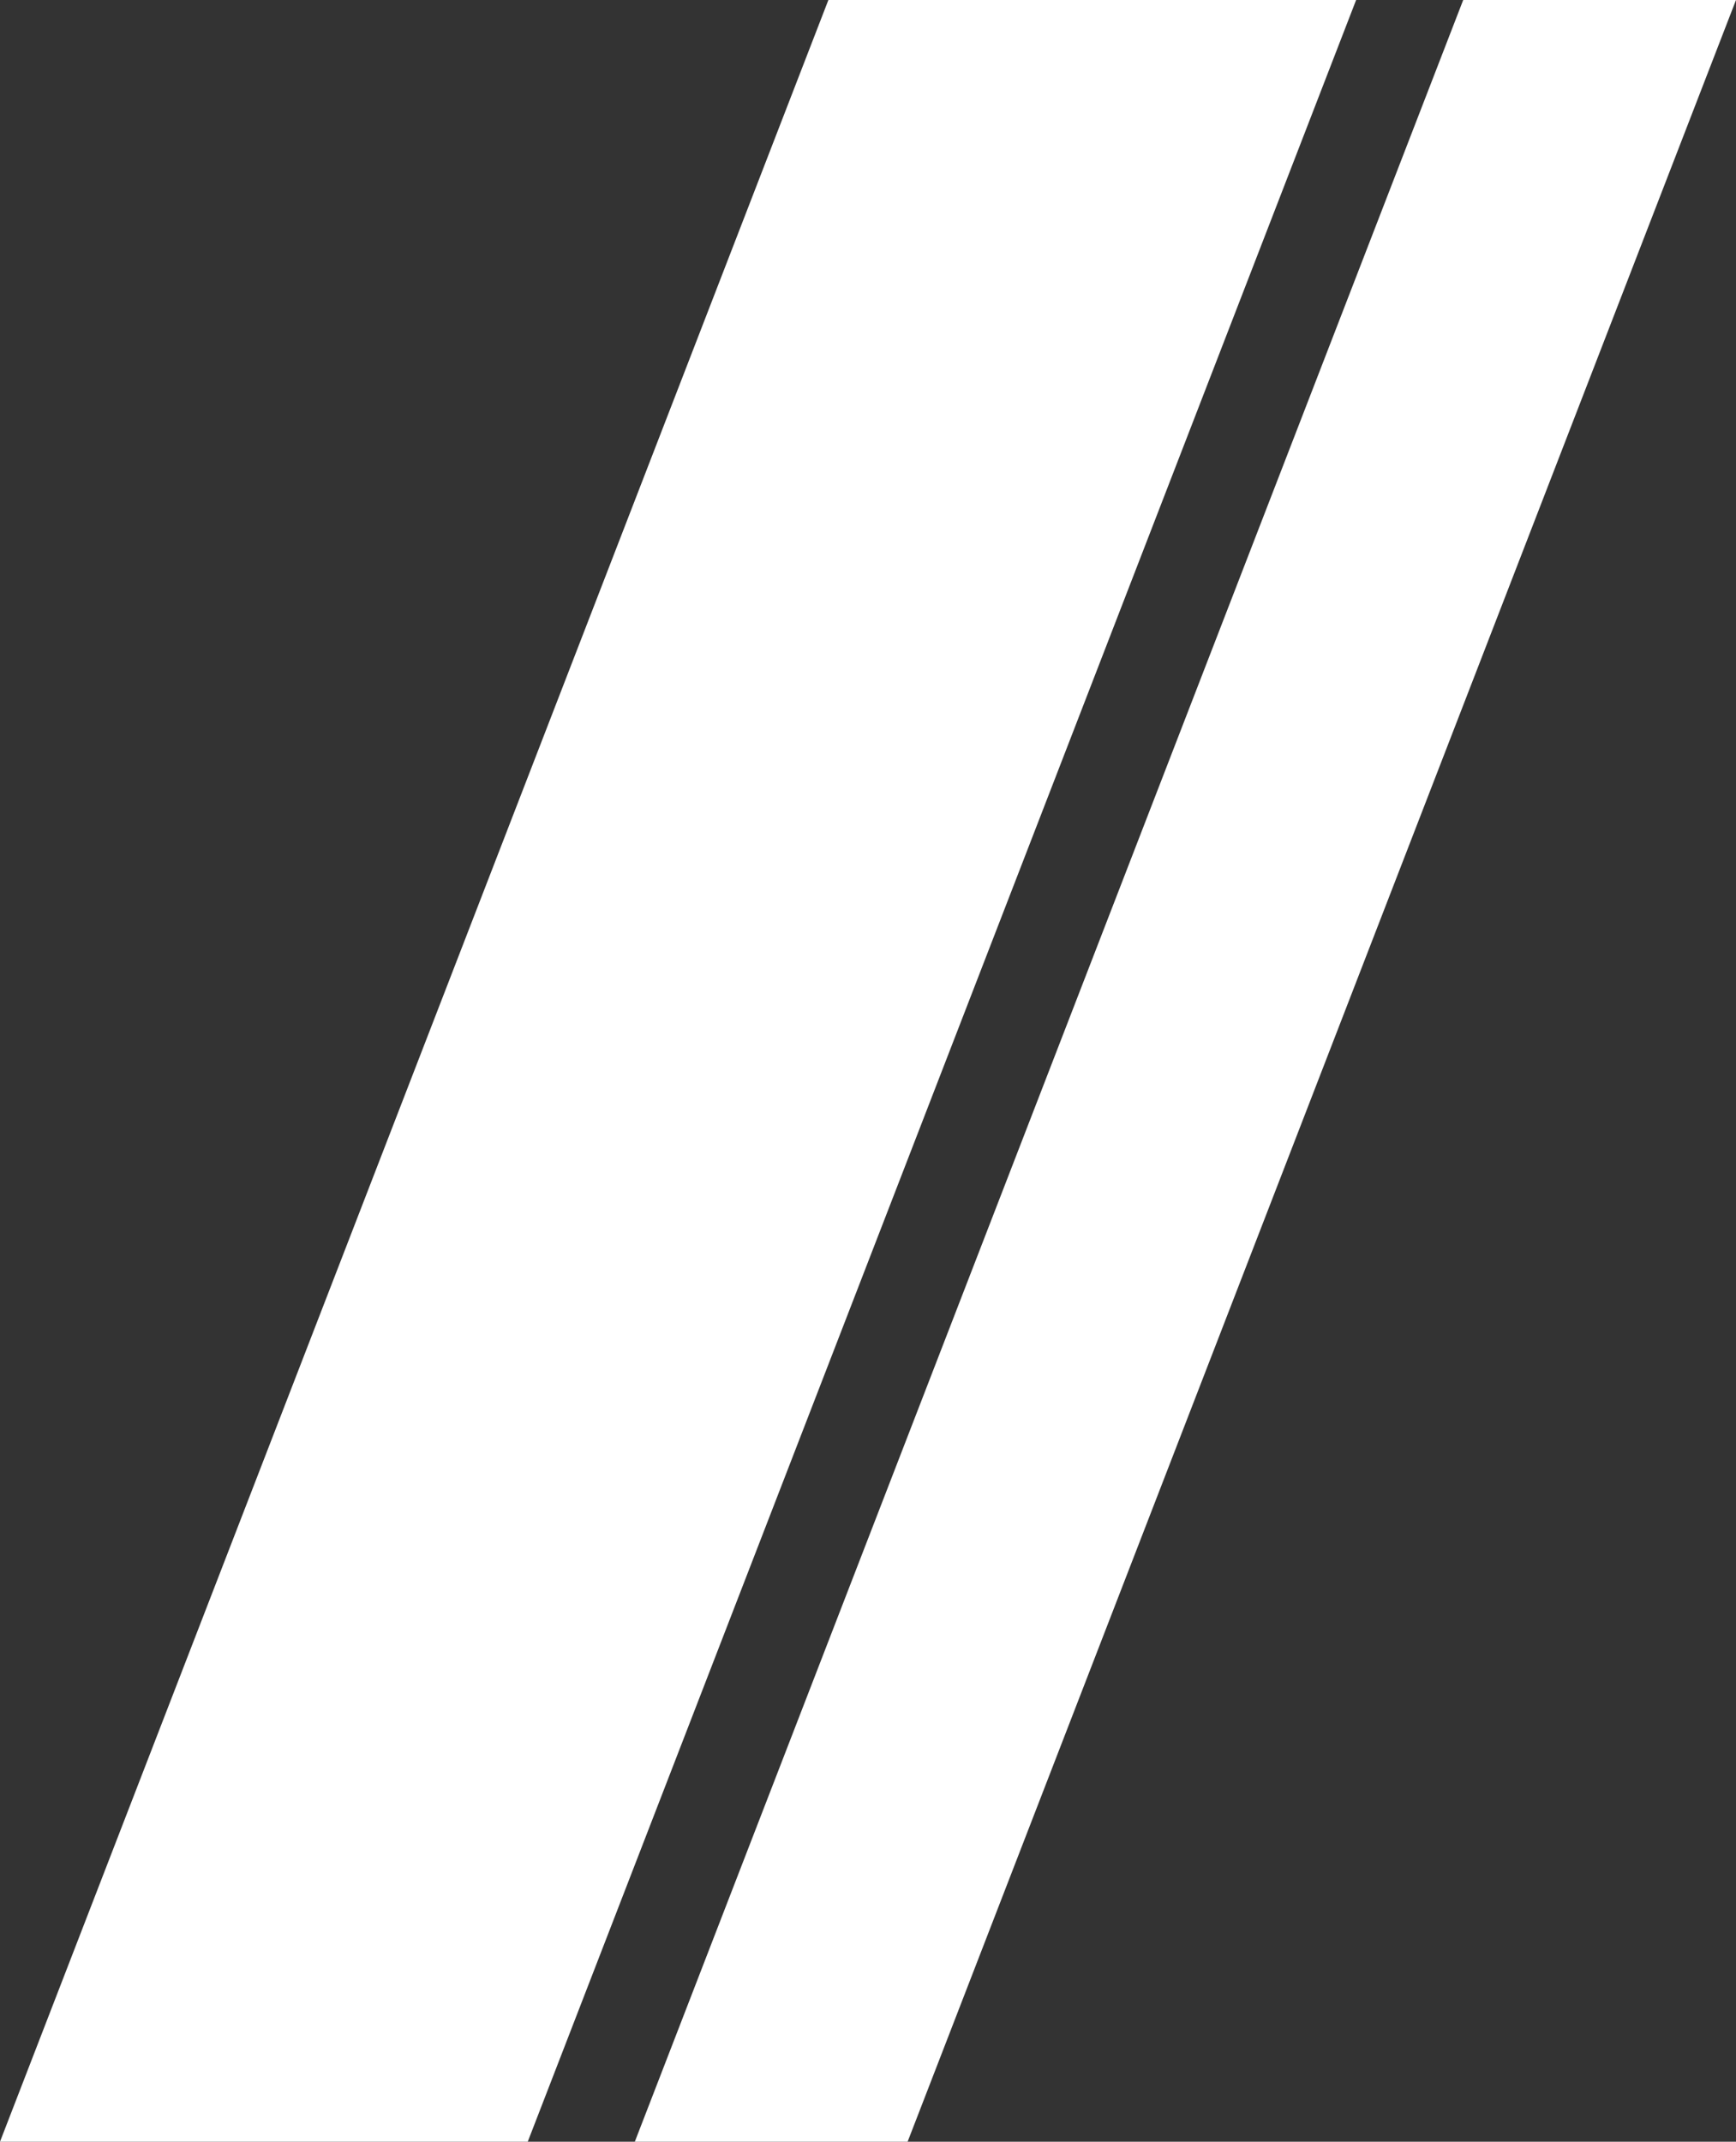
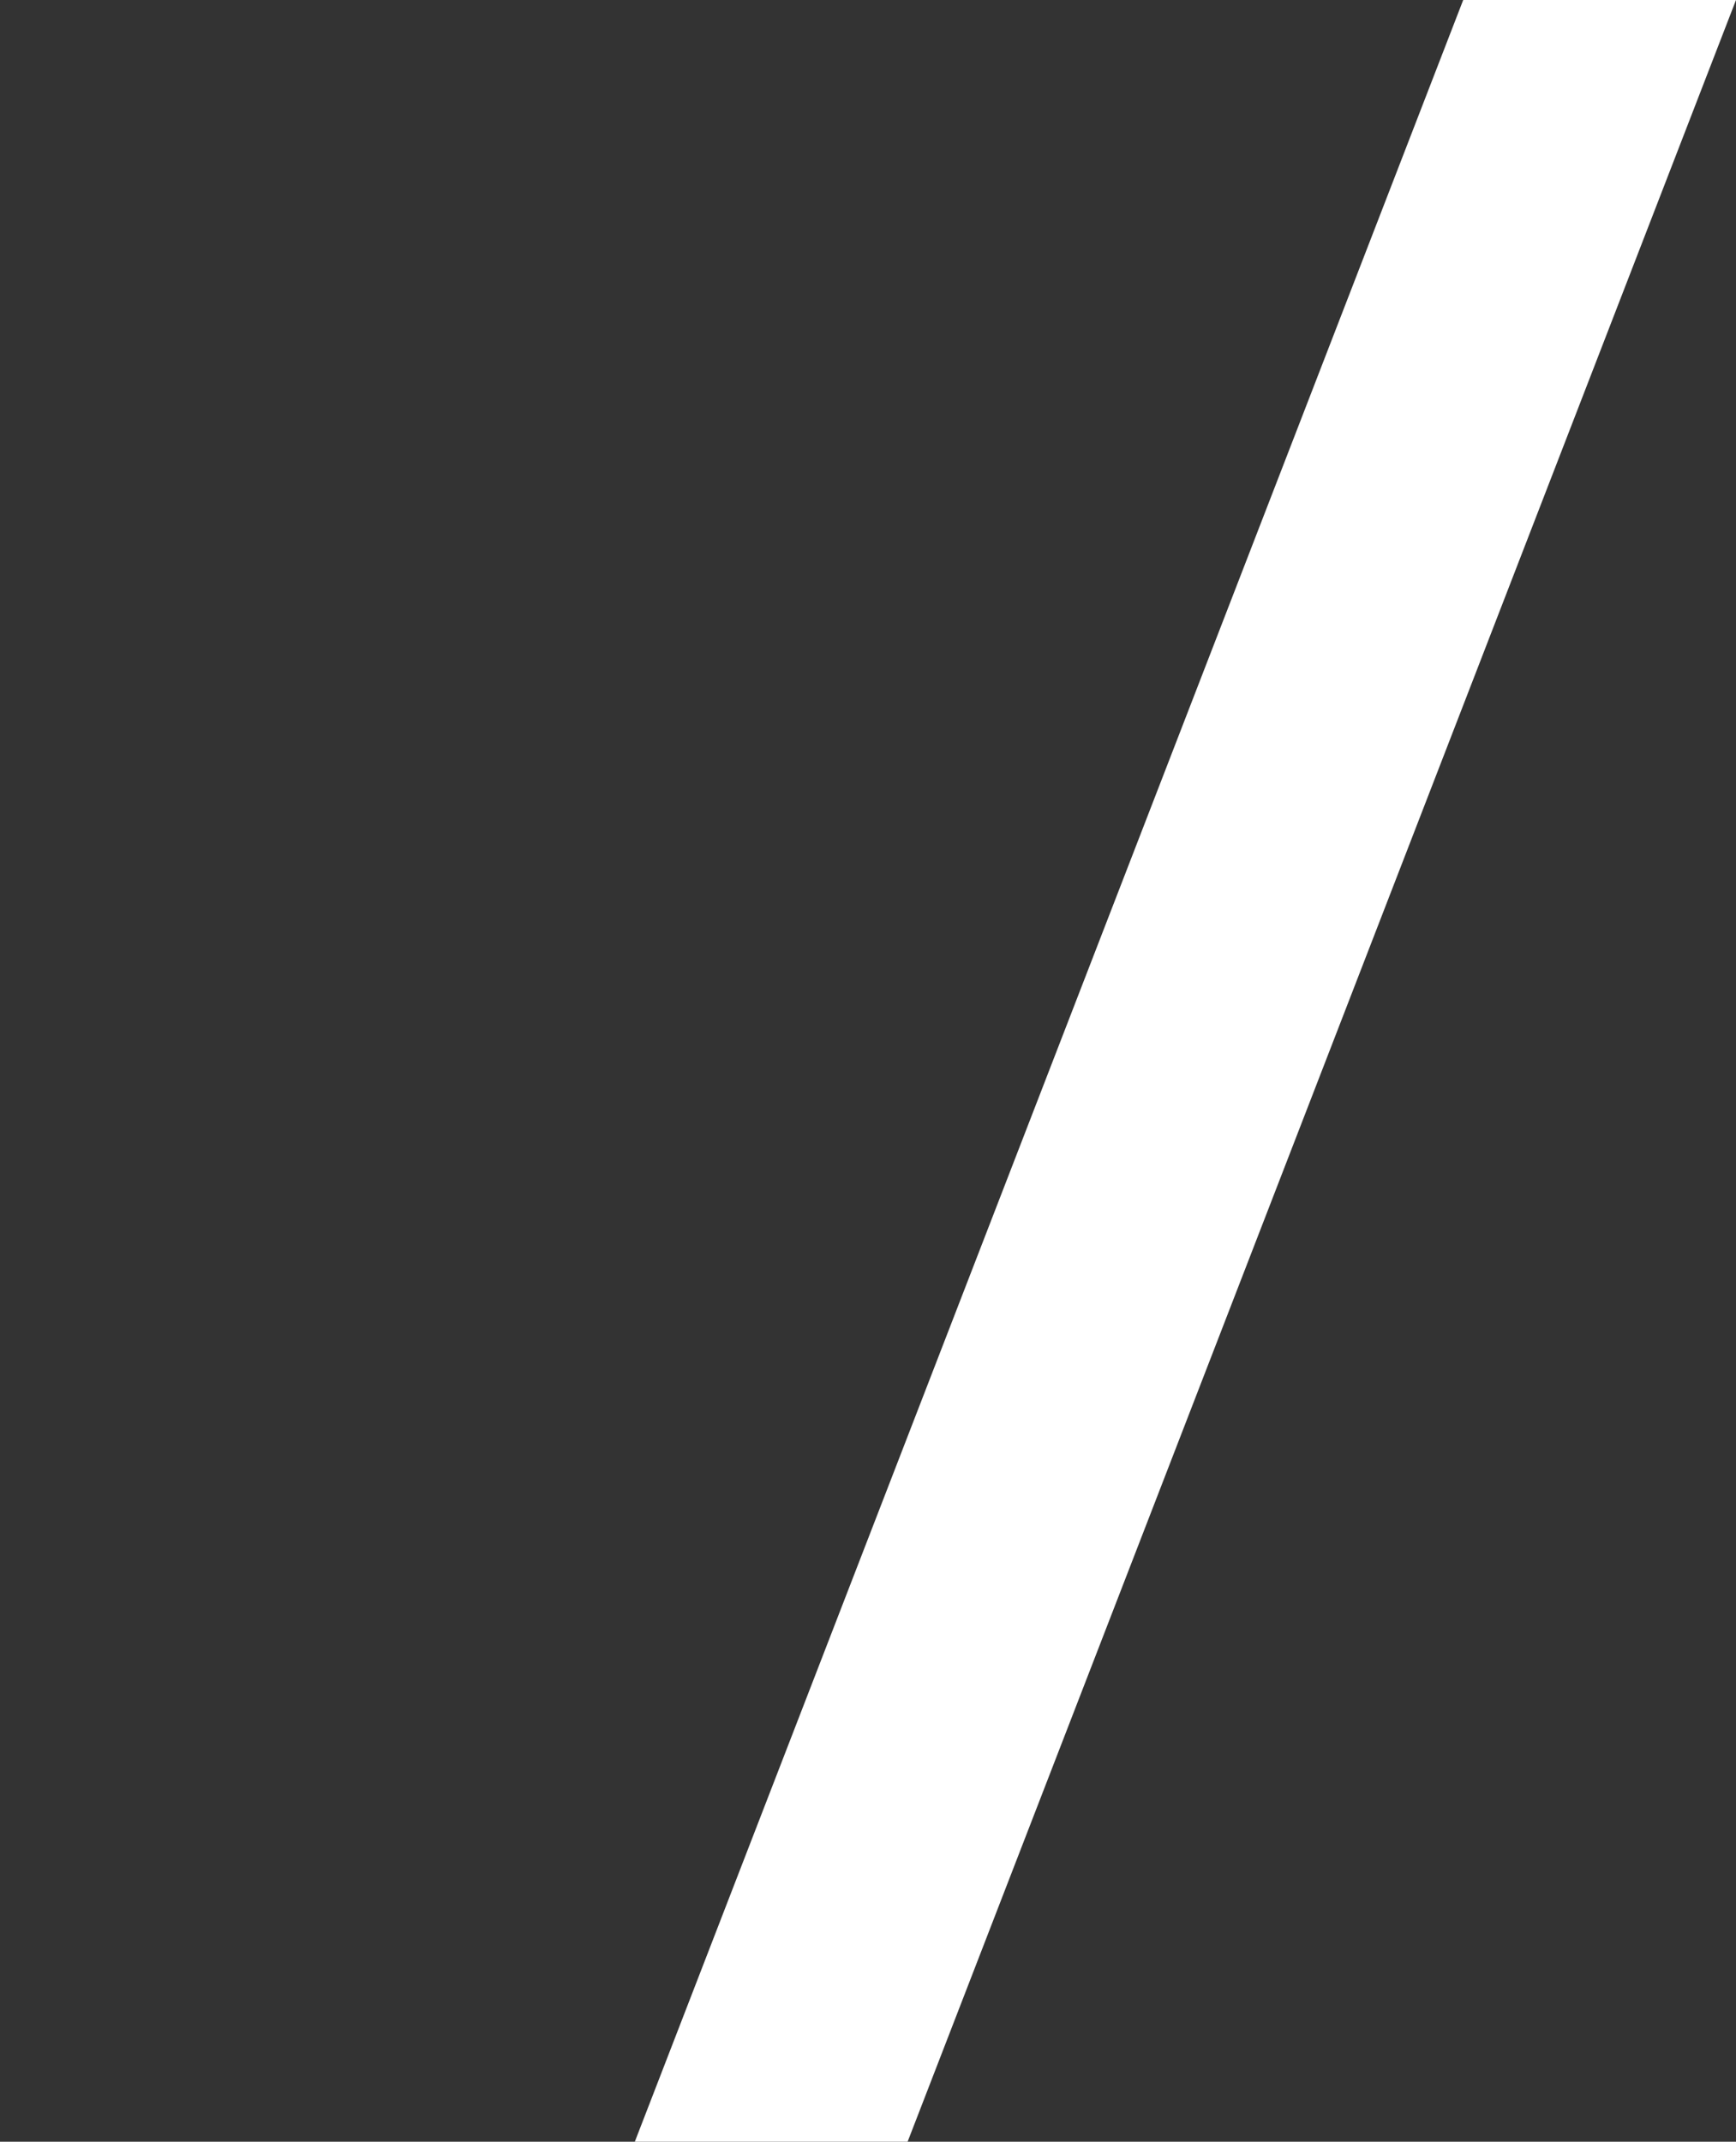
<svg xmlns="http://www.w3.org/2000/svg" width="347" height="428" viewBox="0 0 347 428" fill="none">
  <rect x="0" y="0" width="347" height="428" fill="#333333" stroke="none" />
-   <path d="M165.582 0H271.069L105.488 428H0L165.582 0Z" fill="white" />
  <path d="M292.473 0H347L181.418 428H126.891L292.473 0Z" fill="white" />
</svg>